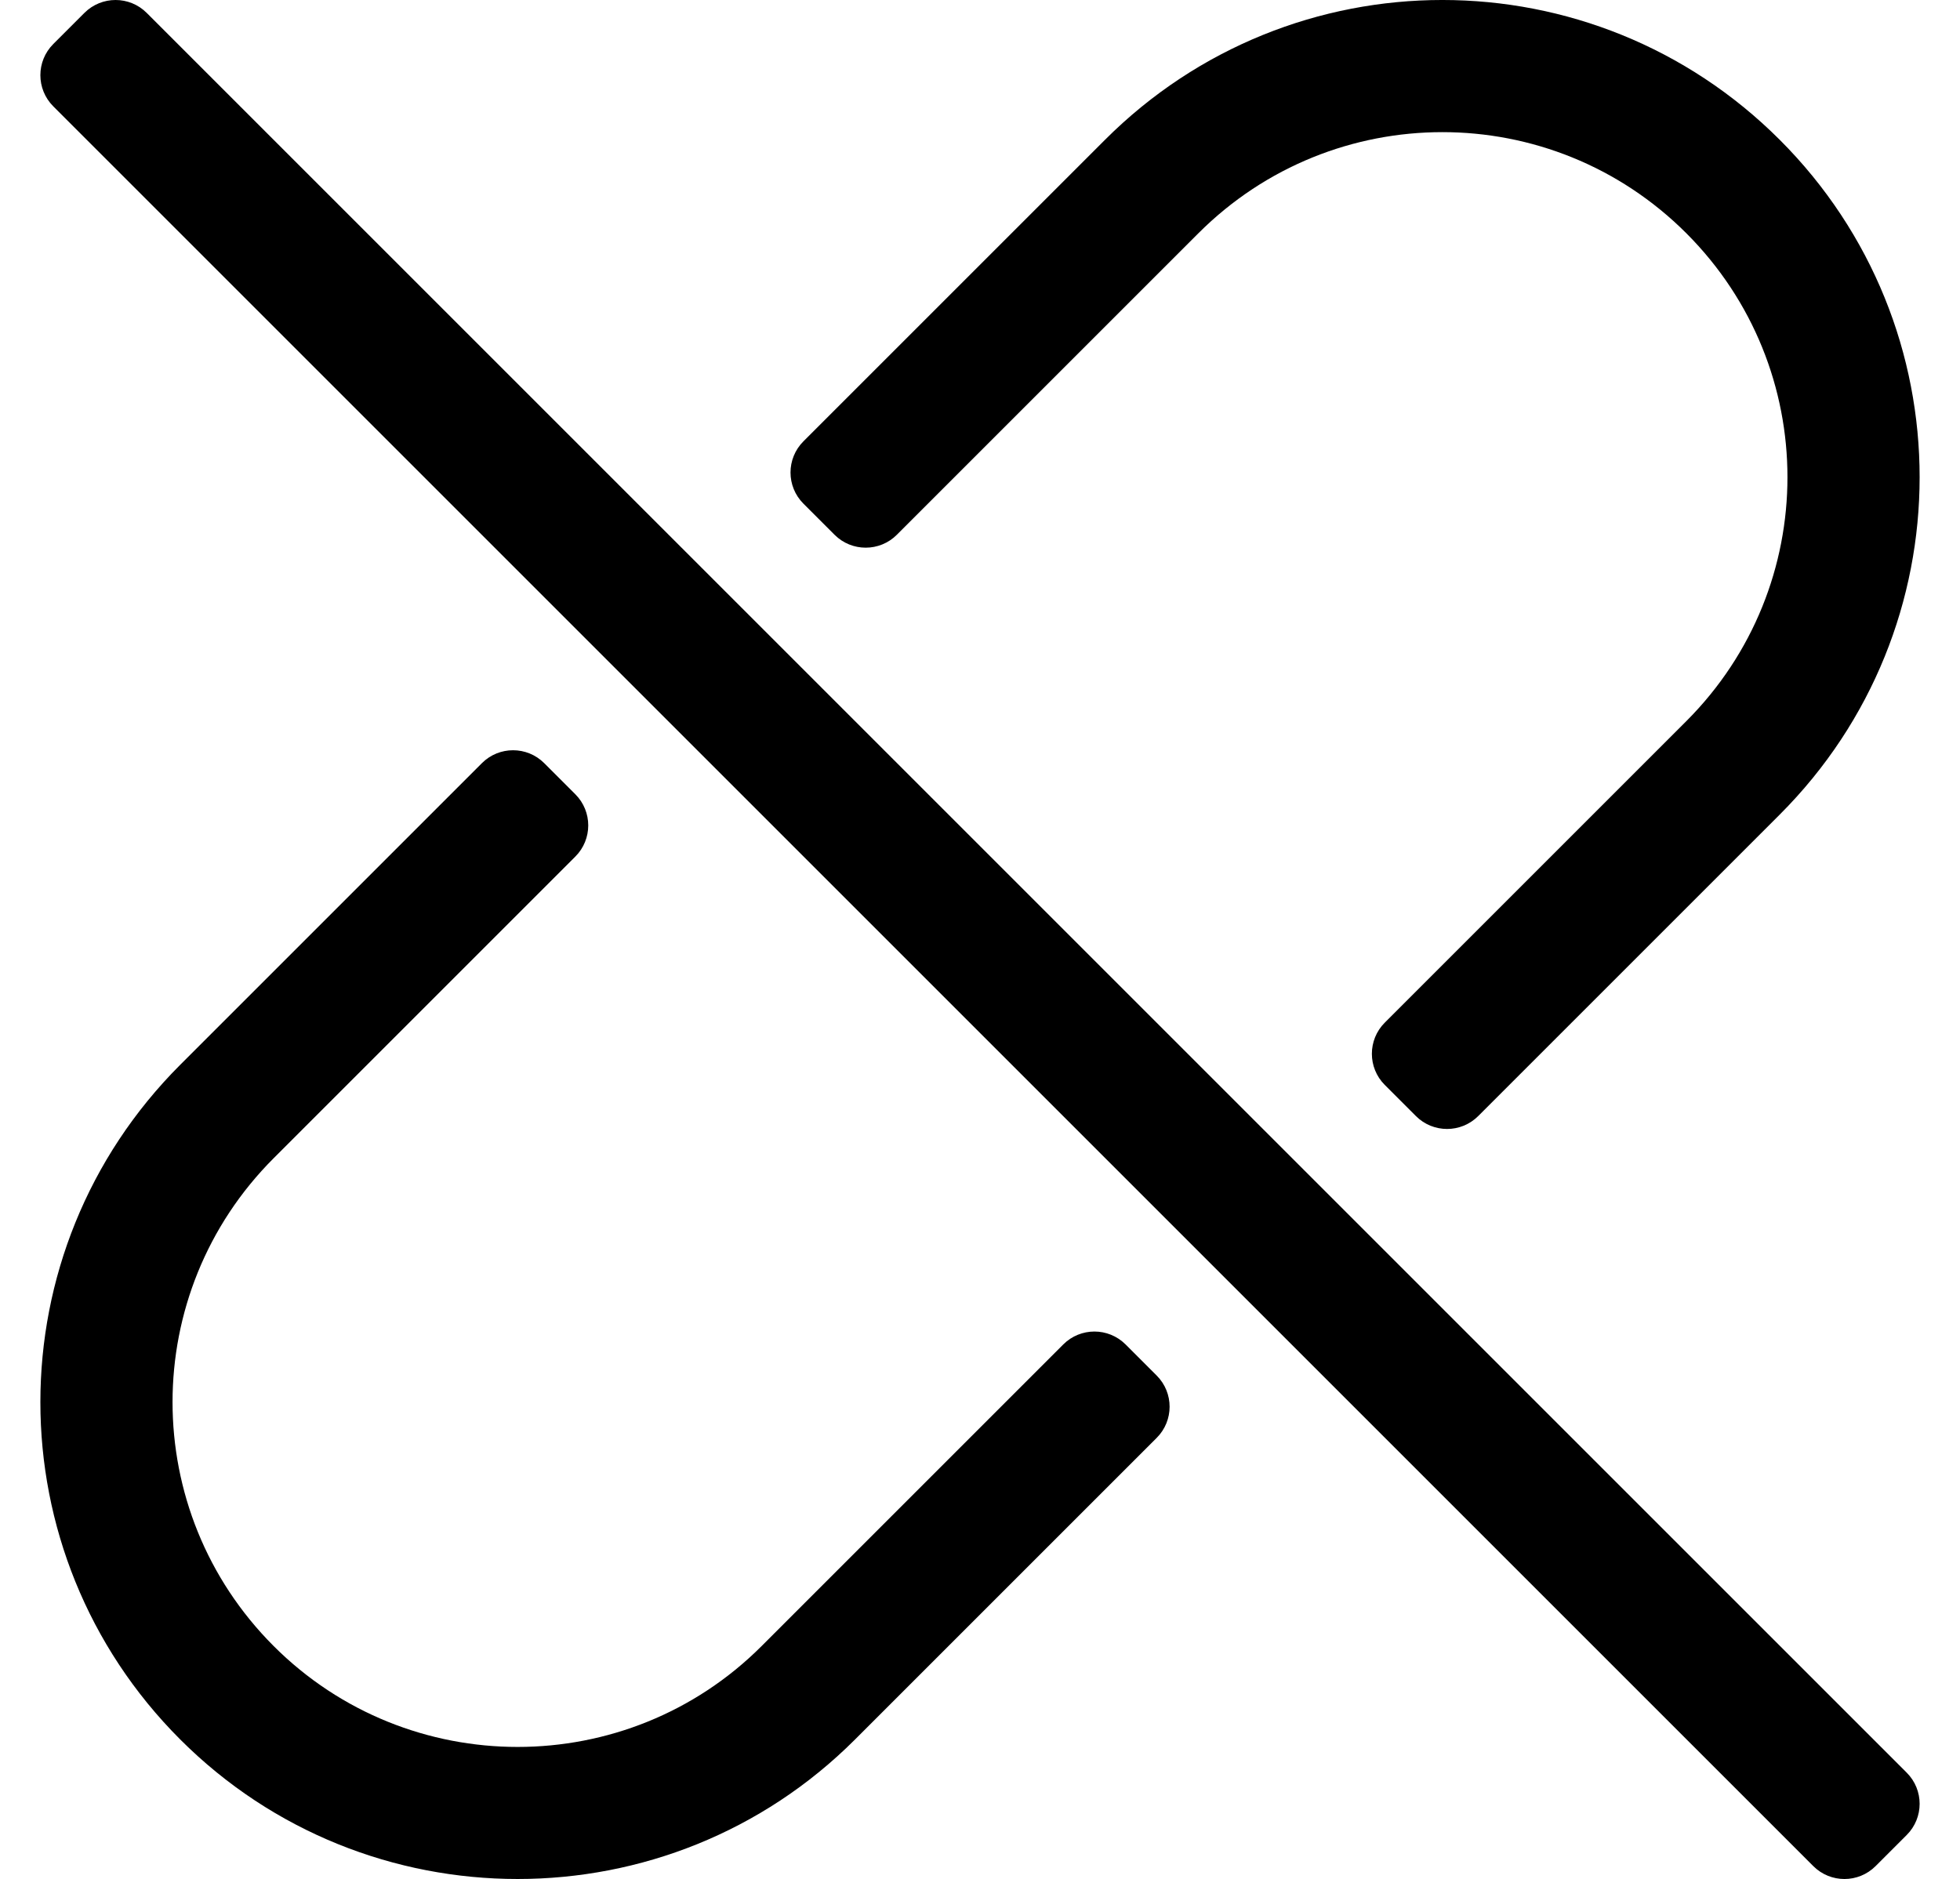
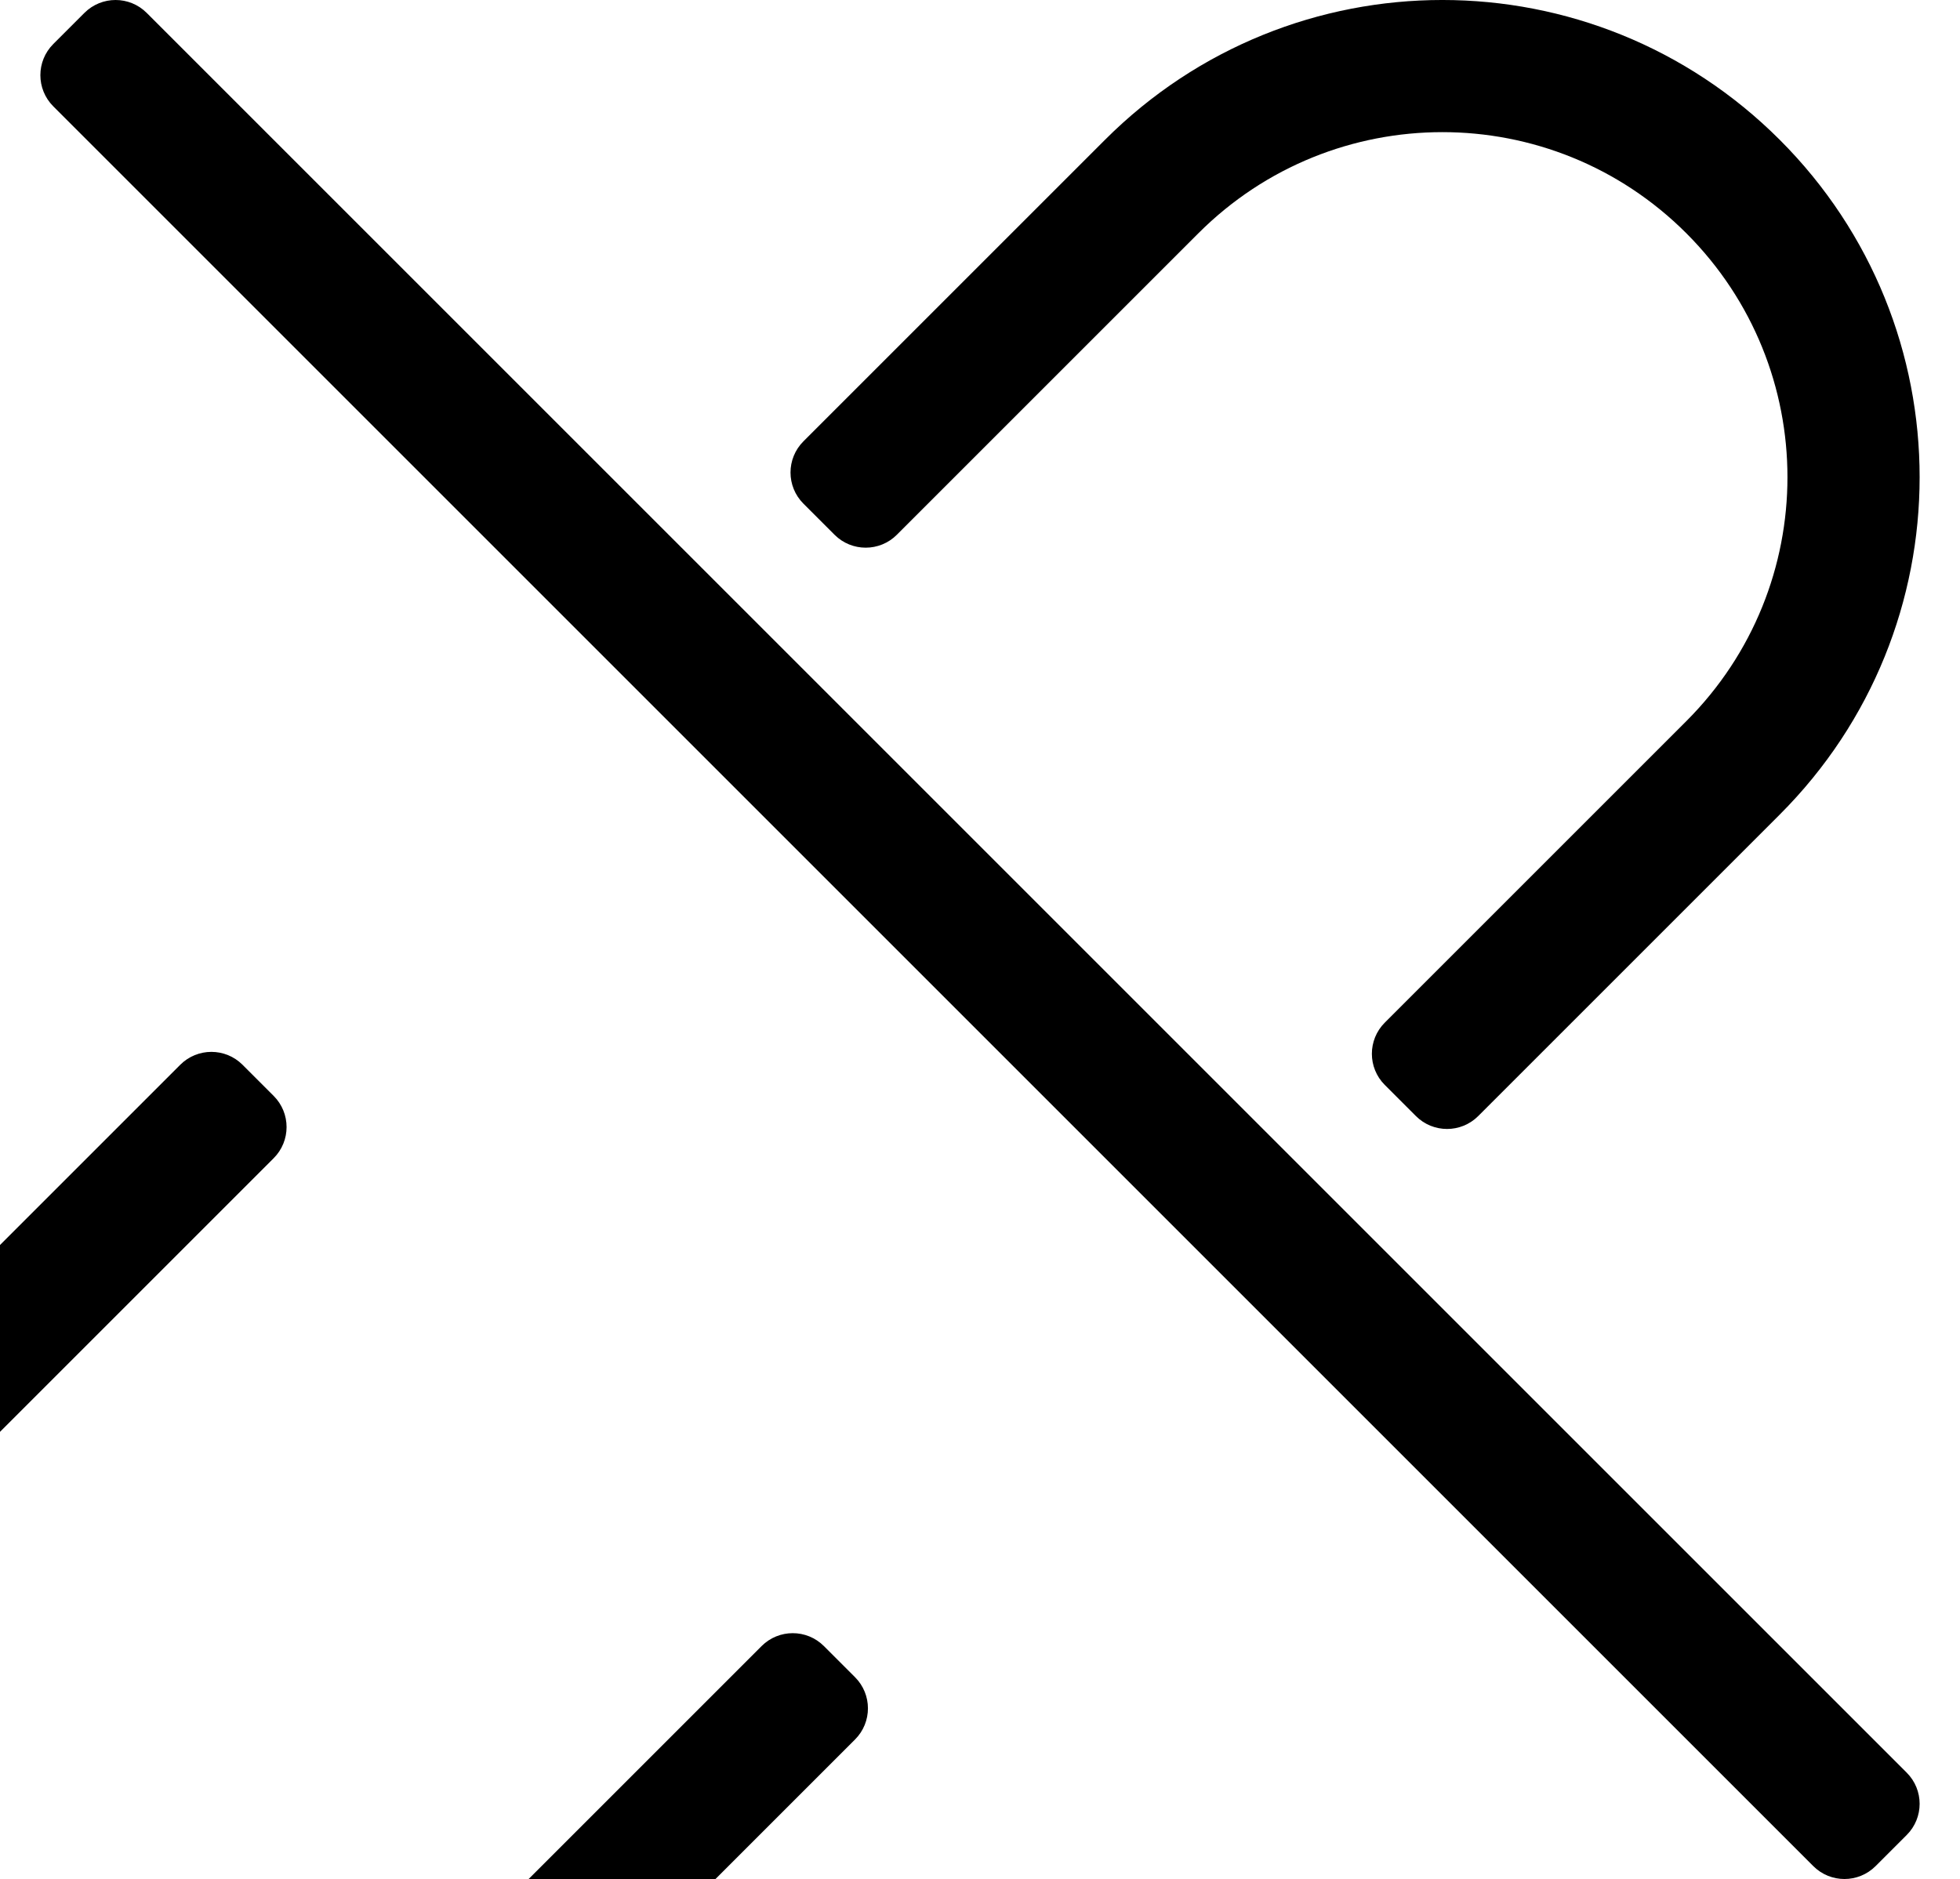
<svg xmlns="http://www.w3.org/2000/svg" version="1.1" viewBox="-11 0 534 512">
-   <path fill="currentColor" d="M207.889 137.235c-4.686 -4.687 -4.686 -12.284 0 -16.972l82.159 -82.158c50.81 -50.813 133.046 -50.804 183.849 0c50.812 50.81 50.802 133.048 -0.002 183.847l-82.158 82.159c-4.687 4.686 -12.284 4.686 -16.972 0 l-8.484 -8.485c-4.687 -4.686 -4.687 -12.284 0 -16.971l82.159 -82.159c36.738 -36.741 36.734 -96.2 0 -132.937c-36.741 -36.74 -96.199 -36.735 -132.938 -0.001l-82.159 82.159c-4.686 4.687 -12.284 4.687 -16.971 0z M196.498 448.529l82.189 -82.191c4.688 -4.686 12.285 -4.686 16.972 0l8.483 8.484c4.687 4.687 4.687 12.285 0 16.971l-82.189 82.19c-50.685 50.687 -133.161 50.688 -183.847 0c-50.813 -50.81 -50.803 -133.049 0 -183.849 l82.189 -82.189c4.688 -4.687 12.285 -4.687 16.971 0l8.485 8.484c4.686 4.688 4.686 12.285 0 16.972l-82.19 82.189c-36.738 36.742 -36.735 96.2 0 132.937c36.651 36.651 96.287 36.65 132.938 0.001zM11.999 3.515 c4.687 -4.687 12.285 -4.687 16.971 0l479.517 479.515c4.686 4.687 4.686 12.285 0 16.971l-8.485 8.485c-4.687 4.686 -12.285 4.686 -16.971 0l-479.517 -479.515c-4.686 -4.687 -4.686 -12.285 0 -16.971z" />
+   <path fill="currentColor" d="M207.889 137.235c-4.686 -4.687 -4.686 -12.284 0 -16.972l82.159 -82.158c50.81 -50.813 133.046 -50.804 183.849 0c50.812 50.81 50.802 133.048 -0.002 183.847l-82.158 82.159c-4.687 4.686 -12.284 4.686 -16.972 0 l-8.484 -8.485c-4.687 -4.686 -4.687 -12.284 0 -16.971l82.159 -82.159c36.738 -36.741 36.734 -96.2 0 -132.937c-36.741 -36.74 -96.199 -36.735 -132.938 -0.001l-82.159 82.159c-4.686 4.687 -12.284 4.687 -16.971 0z M196.498 448.529c4.688 -4.686 12.285 -4.686 16.972 0l8.483 8.484c4.687 4.687 4.687 12.285 0 16.971l-82.189 82.19c-50.685 50.687 -133.161 50.688 -183.847 0c-50.813 -50.81 -50.803 -133.049 0 -183.849 l82.189 -82.189c4.688 -4.687 12.285 -4.687 16.971 0l8.485 8.484c4.686 4.688 4.686 12.285 0 16.972l-82.19 82.189c-36.738 36.742 -36.735 96.2 0 132.937c36.651 36.651 96.287 36.65 132.938 0.001zM11.999 3.515 c4.687 -4.687 12.285 -4.687 16.971 0l479.517 479.515c4.686 4.687 4.686 12.285 0 16.971l-8.485 8.485c-4.687 4.686 -12.285 4.686 -16.971 0l-479.517 -479.515c-4.686 -4.687 -4.686 -12.285 0 -16.971z" />
</svg>